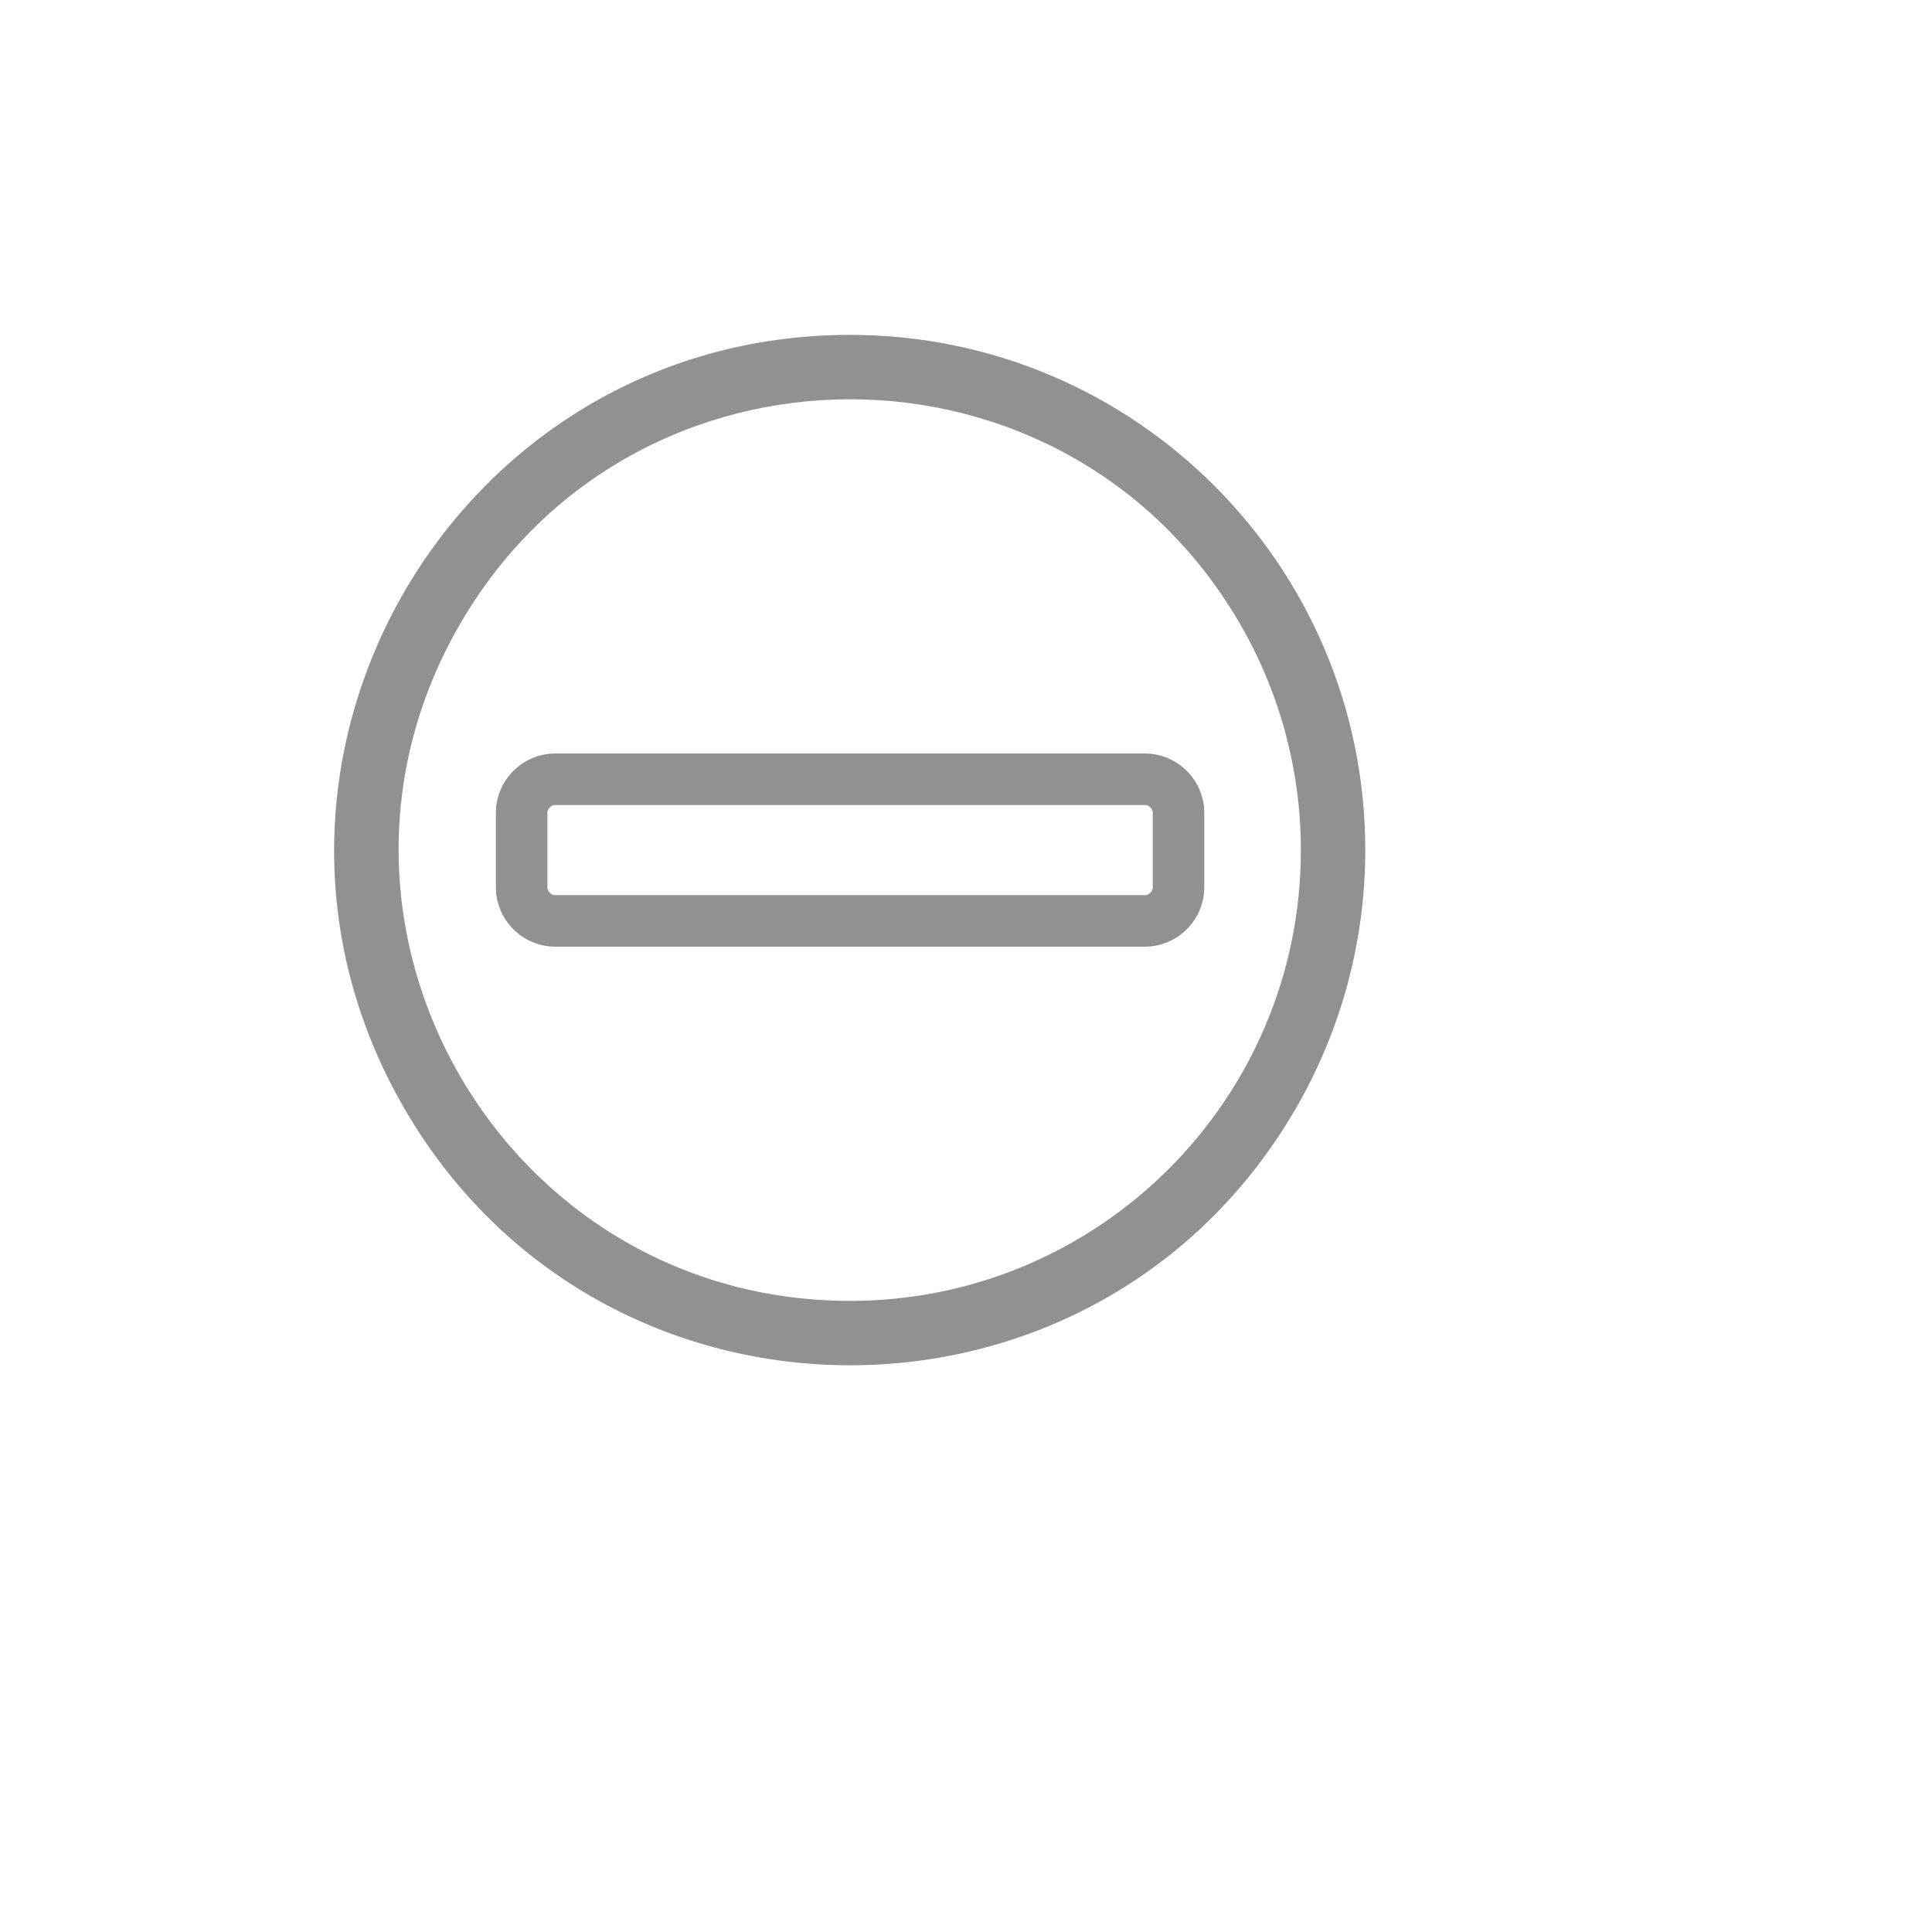
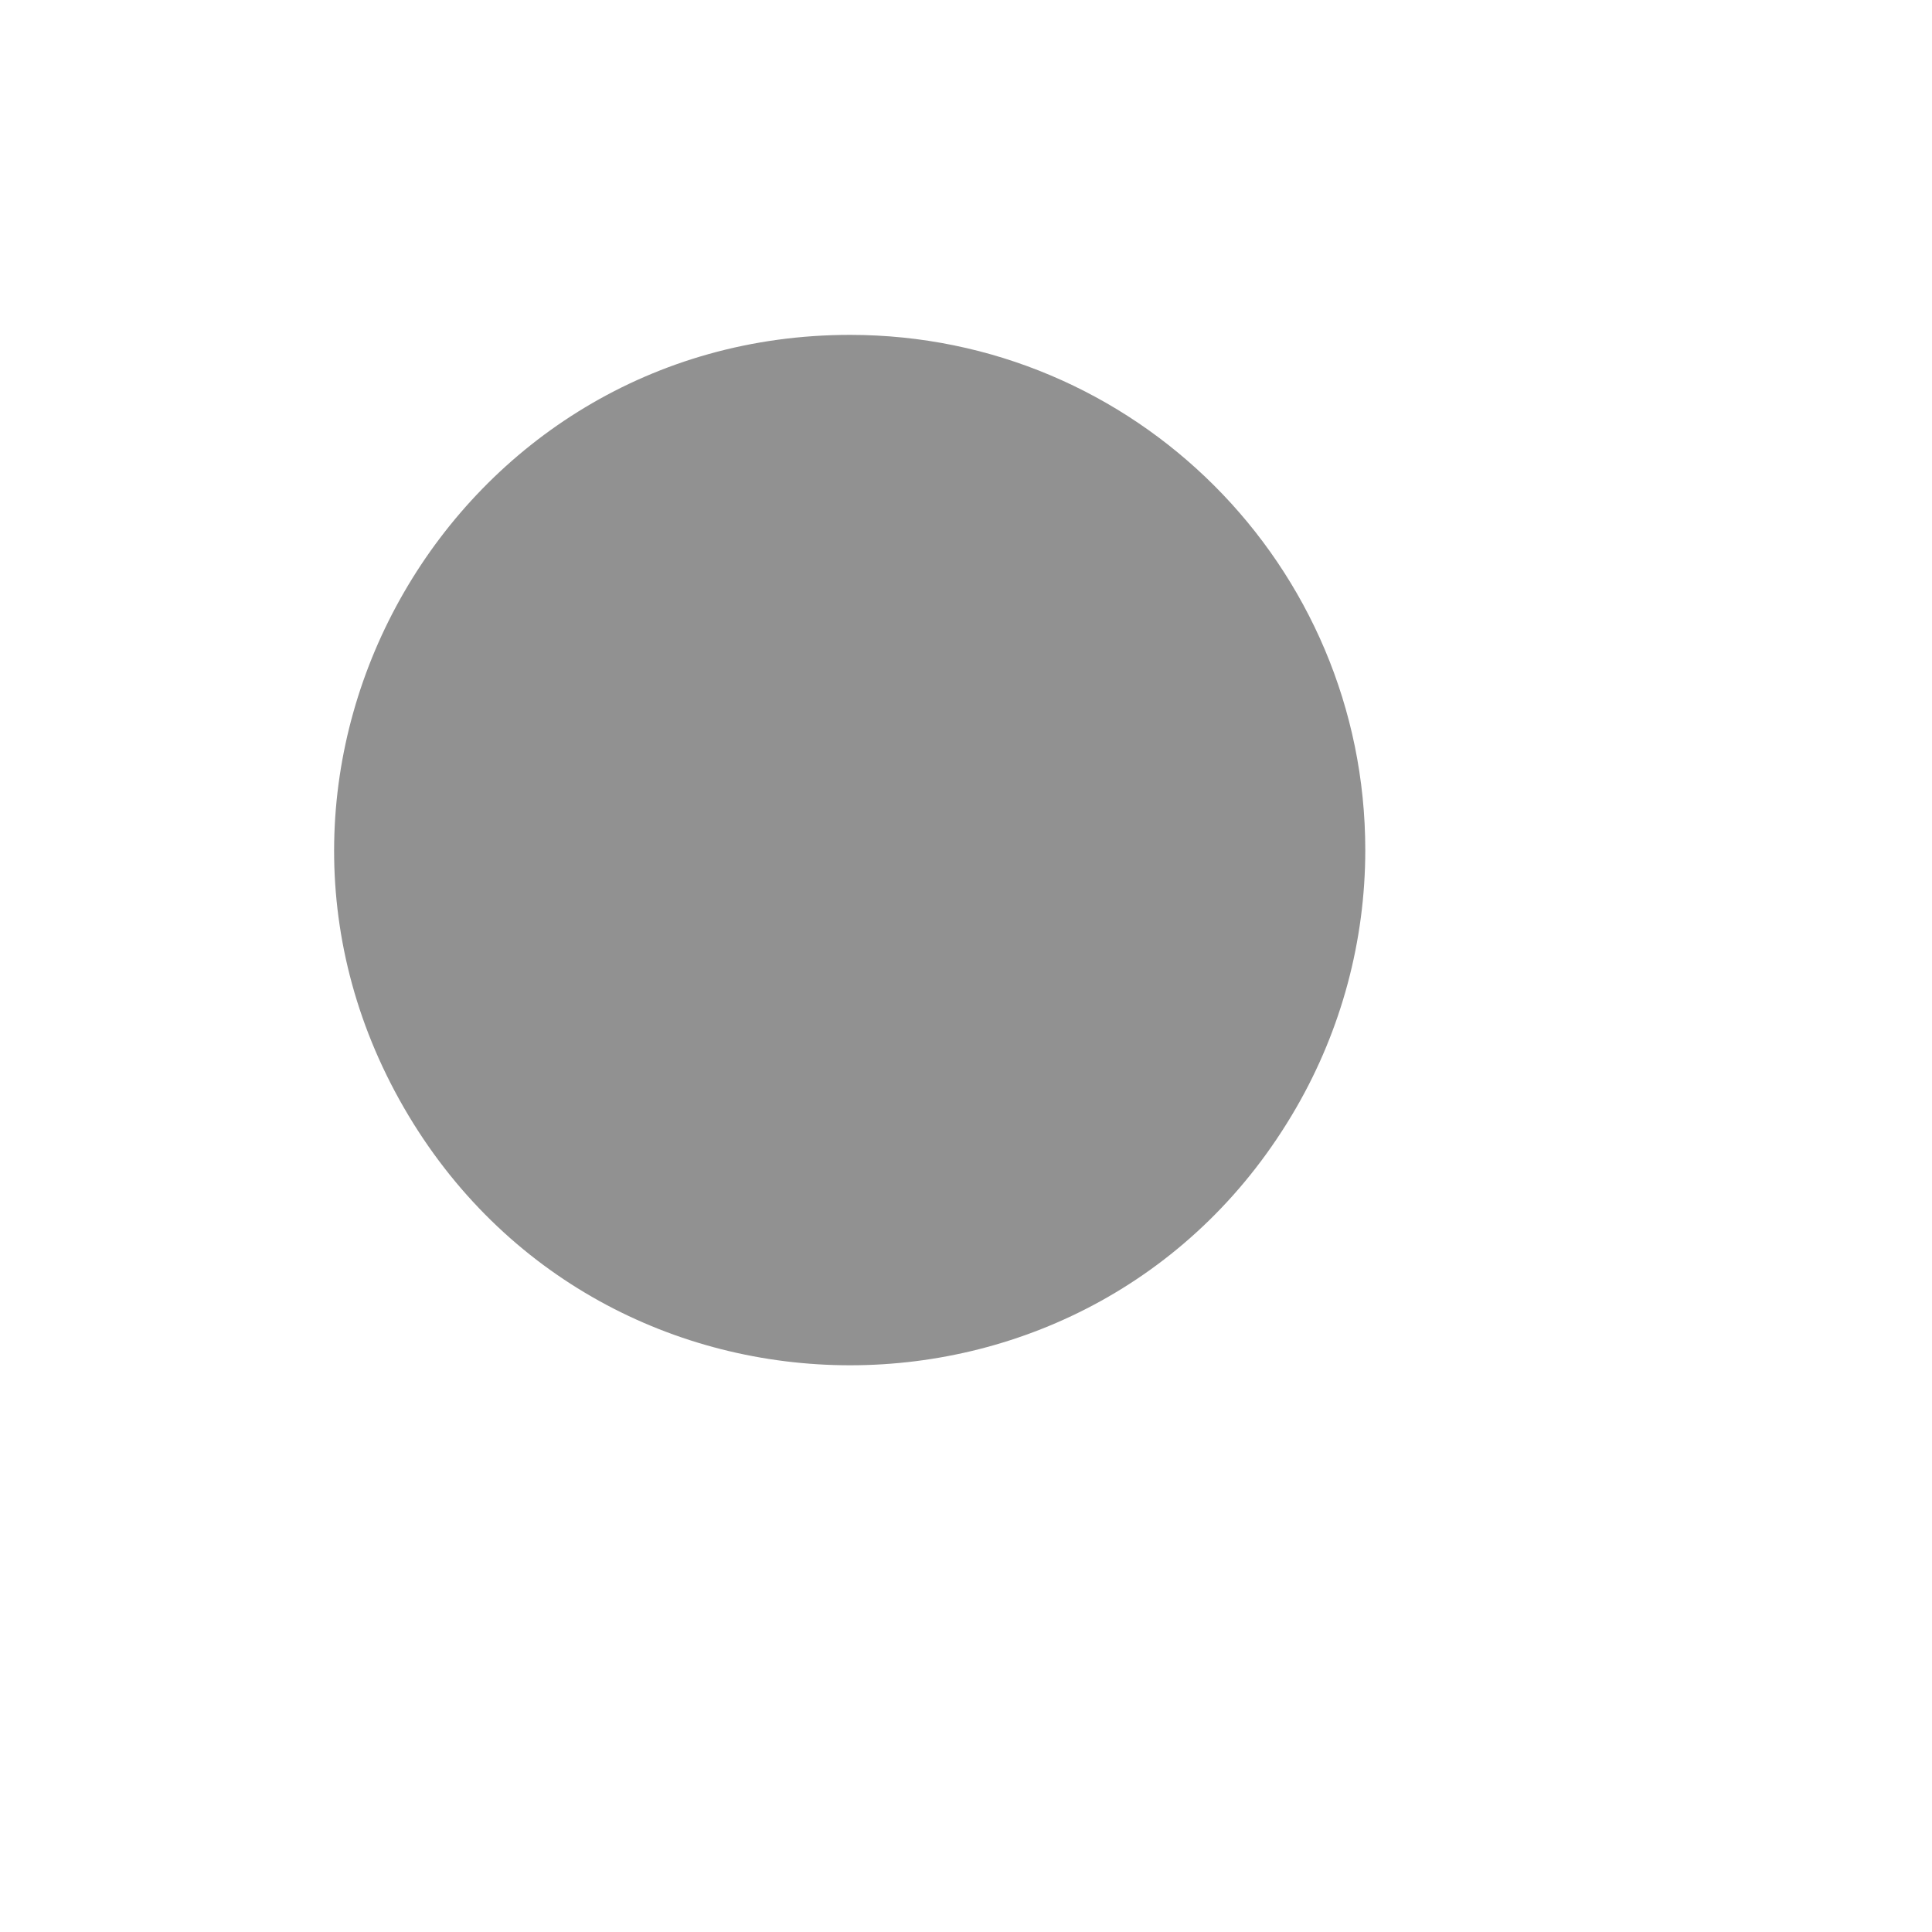
<svg xmlns="http://www.w3.org/2000/svg" version="1.1" width="100%" height="100%" id="svgWorkerArea" viewBox="-25 -25 625 625" style="background: white;">
  <defs id="defsdoc">
    <pattern id="patternBool" x="0" y="0" width="10" height="10" patternUnits="userSpaceOnUse" patternTransform="rotate(35)">
      <circle cx="5" cy="5" r="4" style="stroke: none;fill: #ff000070;" />
    </pattern>
  </defs>
  <g id="fileImp-274218415" class="cosito">
-     <path id="pathImp-318139174" fill="#91919144" class="grouped" d="M250 83.333C121.7 83.333 41.513 222.222 105.662 333.333 169.812 444.445 330.188 444.445 394.337 333.333 408.966 307.997 416.667 279.256 416.667 250 416.667 157.952 342.048 83.333 250 83.333 250 83.333 250 83.333 250 83.333M250 395.833C137.738 395.833 67.573 274.305 123.704 177.083 179.835 79.862 320.165 79.862 376.296 177.083 389.095 199.253 395.833 224.401 395.833 250 395.833 330.542 330.542 395.833 250 395.833 250 395.833 250 395.833 250 395.833" />
-     <path id="pathImp-575847104" fill="#91919144" class="grouped" d="M345.312 218.75C345.312 218.75 154.688 218.75 154.688 218.75 144.045 218.75 135.417 227.378 135.417 238.021 135.417 238.021 135.417 261.875 135.417 261.875 135.359 272.558 144.004 281.25 154.688 281.25 154.688 281.25 345.312 281.25 345.312 281.25 355.955 281.25 364.583 272.622 364.583 261.979 364.583 261.979 364.583 238.021 364.583 238.021 364.583 227.378 355.955 218.75 345.312 218.75 345.312 218.75 345.312 218.75 345.312 218.75M347.917 261.979C347.917 263.418 346.751 264.583 345.312 264.583 345.312 264.583 154.688 264.583 154.688 264.583 153.249 264.583 152.083 263.418 152.083 261.979 152.083 261.979 152.083 238.021 152.083 238.021 152.083 236.582 153.249 235.417 154.688 235.417 154.688 235.417 345.312 235.417 345.312 235.417 346.751 235.417 347.917 236.582 347.917 238.021 347.917 238.021 347.917 261.979 347.917 261.979" />
+     <path id="pathImp-318139174" fill="#91919144" class="grouped" d="M250 83.333C121.7 83.333 41.513 222.222 105.662 333.333 169.812 444.445 330.188 444.445 394.337 333.333 408.966 307.997 416.667 279.256 416.667 250 416.667 157.952 342.048 83.333 250 83.333 250 83.333 250 83.333 250 83.333M250 395.833" />
    <path id="rectImp-121533258" fill="#91919144" fill-opacity="0" class="grouped" d="M62.5 62.5C62.5 62.5 437.5 62.5 437.5 62.5 437.5 62.5 437.5 437.5 437.5 437.5 437.5 437.5 62.5 437.5 62.5 437.5 62.5 437.5 62.5 62.5 62.5 62.5 62.5 62.5 62.5 62.5 62.5 62.5" />
  </g>
</svg>